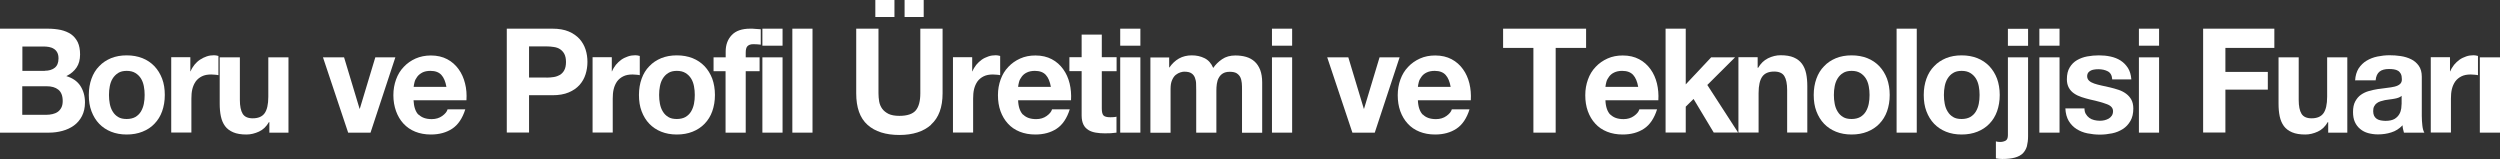
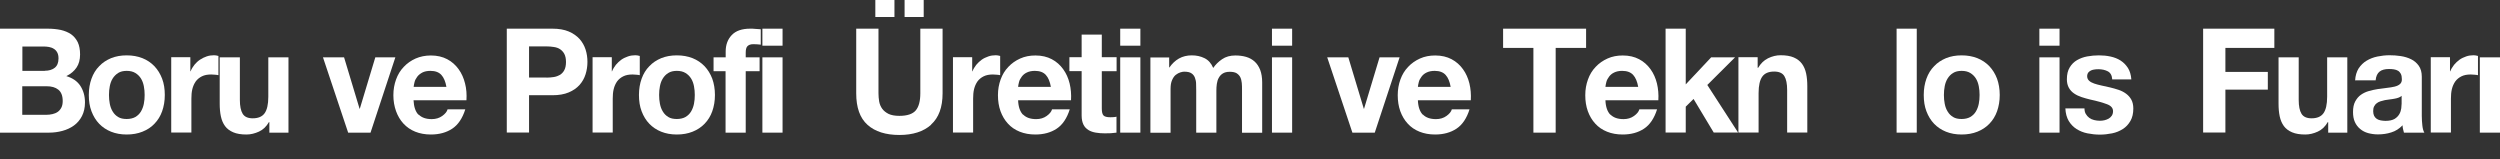
<svg xmlns="http://www.w3.org/2000/svg" id="Layer_2" data-name="Layer 2" viewBox="0 0 214.49 13.64">
  <rect x="0" y="0" width="214.49" height="13.64" fill="#333333" stroke="none" />
  <defs>
    <style>      .cls-1 {        fill: #fff;      }    </style>
  </defs>
  <g id="Layer_1-2" data-name="Layer 1">
    <g>
      <path class="cls-1" d="m4.09,2.46c.41,0,.79.04,1.13.11.34.08.63.2.88.37.24.17.43.4.57.68.13.28.2.63.2,1.05,0,.45-.1.82-.3,1.12s-.49.55-.88.74c.54.16.94.44,1.2.83.26.4.4.87.4,1.43,0,.45-.09.84-.26,1.17-.17.33-.4.6-.69.81s-.62.36-.99.46c-.37.1-.75.15-1.14.15H0V2.46h4.09Zm-.24,3.61c.34,0,.62-.08.84-.25.22-.17.33-.44.33-.81,0-.21-.04-.38-.11-.51-.07-.13-.17-.24-.29-.31-.12-.08-.26-.13-.42-.16-.16-.03-.32-.04-.49-.04h-1.79v2.09h1.94Zm.11,3.78c.19,0,.37-.02.54-.06.17-.04.32-.1.45-.19s.23-.21.31-.36.12-.34.12-.57c0-.46-.13-.78-.38-.98-.25-.2-.58-.29-1-.29H1.91v2.45h2.05Z" />
      <path class="cls-1" d="m7.85,6.75c.15-.42.37-.78.66-1.07.28-.3.62-.52,1.02-.69.4-.16.84-.24,1.34-.24s.94.08,1.35.24c.4.16.74.39,1.03.69.28.3.5.65.66,1.07s.23.89.23,1.4-.08.98-.23,1.4-.37.77-.66,1.07c-.28.3-.63.52-1.03.68-.4.16-.85.24-1.35.24s-.94-.08-1.34-.24c-.4-.16-.74-.39-1.02-.68s-.5-.65-.66-1.07-.23-.88-.23-1.4.08-.98.23-1.4Zm1.57,2.16c.05.25.13.47.25.66.12.2.27.35.47.47.19.12.44.17.73.17s.54-.06.74-.17c.2-.12.36-.27.48-.47.12-.2.2-.42.25-.66.05-.25.07-.5.07-.76s-.02-.51-.07-.76c-.05-.25-.13-.47-.25-.66-.12-.19-.28-.35-.48-.47-.2-.12-.44-.18-.74-.18s-.54.06-.73.18c-.19.12-.35.28-.47.47-.12.19-.2.41-.25.66-.05.25-.07.5-.07.76s.02.51.07.76Z" />
      <path class="cls-1" d="m16.33,4.92v1.2h.02c.08-.2.19-.38.33-.56.14-.17.3-.32.48-.44.18-.12.37-.21.57-.28.2-.07.41-.1.63-.1.11,0,.24.02.38.06v1.65c-.08-.02-.18-.03-.29-.04-.11-.01-.22-.02-.33-.02-.32,0-.58.05-.8.16-.22.11-.4.26-.53.44-.13.19-.23.41-.29.66-.06.25-.08.52-.08.81v2.91h-1.73v-6.46h1.64Z" />
      <path class="cls-1" d="m23.11,11.38v-.9h-.04c-.22.38-.5.65-.85.81s-.71.25-1.07.25c-.46,0-.84-.06-1.14-.19s-.53-.3-.7-.53-.29-.51-.36-.84c-.07-.33-.1-.69-.1-1.09v-3.97h1.73v3.65c0,.53.08.93.24,1.19.16.26.45.39.86.39.47,0,.81-.14,1.02-.43.21-.29.32-.76.32-1.42v-3.38h1.73v6.46h-1.64Z" />
      <path class="cls-1" d="m29.87,11.38l-2.16-6.46h1.81l1.33,4.41h.02l1.33-4.41h1.72l-2.13,6.46h-1.92Z" />
      <path class="cls-1" d="m35.92,9.83c.26.26.63.39,1.12.39.35,0,.65-.09.9-.27.25-.18.41-.37.46-.57h1.52c-.24.77-.62,1.33-1.12,1.66-.5.33-1.11.5-1.83.5-.5,0-.94-.08-1.34-.24-.4-.16-.73-.39-1.01-.69-.28-.3-.49-.66-.64-1.07-.15-.42-.23-.87-.23-1.37s.08-.93.23-1.35c.15-.42.37-.78.66-1.08.28-.3.62-.54,1.02-.72.39-.17.83-.26,1.31-.26.54,0,1,.11,1.4.32.4.21.72.5.98.86s.44.77.55,1.22c.12.46.15.94.12,1.44h-4.54c.03.57.17.99.43,1.25Zm1.95-3.4c-.21-.23-.52-.35-.94-.35-.28,0-.51.05-.69.14-.18.1-.33.21-.44.36s-.19.29-.23.45c-.04.16-.07.3-.08.42h2.81c-.08-.45-.22-.79-.43-1.02Z" />
      <path class="cls-1" d="m47.4,2.46c.54,0,1.01.08,1.39.24.38.16.69.38.93.64.24.27.41.57.52.91.11.34.16.7.16,1.06s-.05.71-.16,1.06c-.11.35-.28.65-.52.92-.24.27-.55.48-.93.64-.38.16-.84.24-1.39.24h-2.01v3.2h-1.91V2.46h3.92Zm-.52,4.2c.22,0,.43-.02.63-.05.2-.03.38-.1.54-.19.15-.1.28-.23.37-.41.09-.17.14-.4.14-.69s-.05-.51-.14-.69c-.09-.17-.22-.31-.37-.41-.15-.1-.33-.16-.54-.19-.2-.03-.41-.05-.63-.05h-1.49v2.67h1.49Z" />
      <path class="cls-1" d="m52.49,4.92v1.2h.02c.08-.2.19-.38.33-.56.14-.17.3-.32.47-.44s.37-.21.57-.28c.2-.07.41-.1.63-.1.11,0,.24.02.38.06v1.65c-.08-.02-.18-.03-.29-.04-.11-.01-.22-.02-.33-.02-.32,0-.58.05-.8.16-.22.11-.4.26-.53.44-.13.19-.23.41-.29.66-.06.25-.08.52-.08.81v2.91h-1.73v-6.46h1.64Z" />
      <path class="cls-1" d="m55.05,6.75c.15-.42.37-.78.66-1.07.28-.3.62-.52,1.02-.69.4-.16.84-.24,1.34-.24s.94.08,1.35.24c.4.16.74.39,1.03.69.28.3.5.65.66,1.07.15.42.23.89.23,1.4s-.08.98-.23,1.4c-.15.42-.37.77-.66,1.07s-.63.52-1.03.68c-.4.16-.85.24-1.35.24s-.94-.08-1.34-.24c-.4-.16-.74-.39-1.02-.68s-.5-.65-.66-1.07-.23-.88-.23-1.4.08-.98.23-1.4Zm1.57,2.16c.05.25.13.47.25.66.12.2.27.35.47.47.19.12.44.17.73.17s.54-.06.74-.17c.2-.12.36-.27.48-.47.12-.2.2-.42.25-.66s.07-.5.07-.76-.02-.51-.07-.76c-.05-.25-.13-.47-.25-.66-.12-.19-.28-.35-.48-.47-.2-.12-.44-.18-.74-.18s-.54.06-.73.18c-.2.12-.35.28-.47.47-.12.19-.2.41-.25.66-.05.25-.07.5-.07.76s.02.51.07.76Z" />
      <path class="cls-1" d="m61.22,6.11v-1.19h1.04v-.5c0-.57.17-1.04.52-1.41.35-.37.88-.55,1.58-.55.15,0,.31,0,.46.02.15.01.3.02.45.03v1.32c-.2-.02-.41-.04-.63-.04-.24,0-.4.06-.51.17s-.15.3-.15.57v.39h1.19v1.19h-1.19v5.27h-1.73v-5.27h-1.04Z" />
      <path class="cls-1" d="m65.41,3.92v-1.46h1.73v1.46h-1.73Zm1.73,1v6.46h-1.73v-6.46h1.73Z" />
-       <path class="cls-1" d="m69.71,2.46v8.92h-1.73V2.46h1.73Z" />
      <path class="cls-1" d="m79.89,10.7c-.66.59-1.57.88-2.73.88s-2.09-.29-2.73-.87c-.65-.58-.97-1.48-.97-2.7V2.46h1.91v5.54c0,.24.02.48.06.71.04.23.13.44.26.62.13.18.31.32.54.44.23.11.54.17.93.17.68,0,1.15-.16,1.41-.47.26-.31.39-.8.39-1.47V2.46h1.91v5.54c0,1.21-.33,2.1-.99,2.69Zm-3.15-10.7v1.46h-1.64V0h1.64Zm2.51,0v1.46h-1.64V0h1.64Z" />
      <path class="cls-1" d="m83.41,4.92v1.2h.02c.08-.2.19-.38.33-.56.14-.17.3-.32.47-.44s.37-.21.57-.28c.2-.07.41-.1.63-.1.11,0,.24.02.38.06v1.65c-.08-.02-.18-.03-.29-.04-.11-.01-.22-.02-.33-.02-.32,0-.58.05-.8.16-.22.11-.4.26-.53.44-.13.19-.23.41-.29.66-.06.25-.08.52-.08.81v2.91h-1.73v-6.46h1.64Z" />
      <path class="cls-1" d="m87.78,9.83c.26.26.63.39,1.12.39.35,0,.65-.09.9-.27.25-.18.41-.37.46-.57h1.52c-.24.77-.62,1.33-1.12,1.66-.5.33-1.11.5-1.83.5-.5,0-.94-.08-1.34-.24-.4-.16-.74-.39-1.01-.69-.28-.3-.49-.66-.64-1.07-.15-.42-.22-.87-.22-1.37s.08-.93.23-1.35c.15-.42.37-.78.66-1.08.28-.3.62-.54,1.02-.72s.83-.26,1.31-.26c.54,0,1,.11,1.4.32s.72.5.98.86.44.77.55,1.22c.11.46.15.94.12,1.44h-4.54c.02.57.17.99.43,1.25Zm1.95-3.4c-.21-.23-.52-.35-.94-.35-.28,0-.5.05-.69.14s-.33.21-.44.36-.19.29-.23.45c-.04.16-.07.3-.08.42h2.81c-.08-.45-.22-.79-.43-1.02Z" />
      <path class="cls-1" d="m95.8,4.92v1.19h-1.27v3.2c0,.3.05.5.15.6.1.1.29.15.58.15.1,0,.19,0,.28-.01.09,0,.17-.02.25-.04v1.37c-.15.02-.31.04-.49.05-.18,0-.35.01-.52.01-.27,0-.52-.02-.76-.06s-.45-.11-.63-.22c-.18-.11-.33-.26-.43-.46s-.16-.46-.16-.79v-3.81h-1.05v-1.19h1.05v-1.94h1.73v1.94h1.27Z" />
      <path class="cls-1" d="m96.11,3.92v-1.46h1.73v1.46h-1.73Zm1.73,1v6.46h-1.73v-6.46h1.73Z" />
      <path class="cls-1" d="m100.31,4.92v.87h.02c.23-.33.5-.59.82-.77.32-.18.69-.27,1.1-.27s.76.08,1.09.24.58.44.75.84c.19-.28.44-.53.76-.75.32-.22.7-.32,1.14-.32.33,0,.64.04.92.12.28.08.53.22.73.4.2.18.36.42.48.72.11.3.17.65.17,1.07v4.32h-1.73v-3.66c0-.22,0-.42-.02-.61-.02-.19-.06-.36-.13-.5s-.18-.25-.32-.34c-.14-.08-.33-.12-.58-.12s-.44.05-.59.14-.27.22-.35.37c-.09.15-.14.33-.17.52-.03.2-.04.39-.04.59v3.6h-1.73v-3.62c0-.19,0-.38-.01-.57,0-.19-.04-.36-.1-.52-.06-.16-.16-.29-.3-.38-.14-.1-.35-.14-.63-.14-.08,0-.19.02-.32.06-.13.04-.26.11-.39.21-.13.1-.23.25-.32.45-.09.2-.13.45-.13.77v3.75h-1.73v-6.46h1.63Z" />
      <path class="cls-1" d="m109.13,3.92v-1.46h1.73v1.46h-1.73Zm1.73,1v6.46h-1.73v-6.46h1.73Z" />
      <path class="cls-1" d="m116.03,11.38l-2.16-6.46h1.81l1.33,4.41h.02l1.33-4.41h1.72l-2.13,6.46h-1.92Z" />
      <path class="cls-1" d="m122.08,9.83c.26.26.63.39,1.12.39.35,0,.65-.09.9-.27.25-.18.41-.37.46-.57h1.52c-.24.77-.62,1.33-1.12,1.66-.5.33-1.11.5-1.83.5-.5,0-.94-.08-1.34-.24-.4-.16-.74-.39-1.01-.69-.28-.3-.49-.66-.64-1.07-.15-.42-.22-.87-.22-1.37s.08-.93.23-1.35c.15-.42.37-.78.66-1.08.28-.3.62-.54,1.02-.72s.83-.26,1.31-.26c.54,0,1,.11,1.4.32s.72.5.98.86.44.77.55,1.22c.11.46.15.94.12,1.44h-4.54c.02.57.17.99.43,1.25Zm1.95-3.4c-.21-.23-.52-.35-.94-.35-.28,0-.5.05-.69.14s-.33.21-.44.36-.19.29-.23.45c-.04.16-.07.3-.08.42h2.81c-.08-.45-.22-.79-.43-1.02Z" />
      <path class="cls-1" d="m128.96,4.11v-1.65h7.12v1.65h-2.61v7.27h-1.91v-7.27h-2.61Z" />
      <path class="cls-1" d="m138.17,9.83c.26.26.63.39,1.12.39.35,0,.65-.09.9-.27.25-.18.41-.37.46-.57h1.52c-.24.77-.62,1.33-1.12,1.66-.5.33-1.11.5-1.83.5-.5,0-.94-.08-1.34-.24-.4-.16-.74-.39-1.01-.69-.28-.3-.49-.66-.64-1.07-.15-.42-.22-.87-.22-1.37s.08-.93.23-1.35c.15-.42.37-.78.66-1.08.28-.3.62-.54,1.02-.72s.83-.26,1.31-.26c.54,0,1,.11,1.4.32s.72.5.98.86.44.77.55,1.22c.11.46.15.94.12,1.44h-4.54c.02.57.17.99.43,1.25Zm1.95-3.4c-.21-.23-.52-.35-.94-.35-.28,0-.5.05-.69.14s-.33.21-.44.36-.19.29-.23.45c-.04.16-.07.3-.08.42h2.81c-.08-.45-.22-.79-.43-1.02Z" />
      <path class="cls-1" d="m144.63,2.46v4.78l2.18-2.32h2.05l-2.38,2.37,2.64,4.08h-2.09l-1.73-2.88-.67.66v2.22h-1.73V2.46h1.73Z" />
      <path class="cls-1" d="m150.8,4.92v.9h.04c.22-.37.5-.65.85-.82.35-.17.71-.26,1.07-.26.46,0,.84.06,1.14.19.3.13.53.31.7.54.17.23.29.51.36.84.07.33.1.69.1,1.09v3.97h-1.73v-3.65c0-.53-.08-.93-.24-1.19-.16-.26-.45-.39-.87-.39-.47,0-.81.14-1.02.43s-.32.76-.32,1.42v3.38h-1.73v-6.46h1.64Z" />
-       <path class="cls-1" d="m155.84,6.75c.15-.42.37-.78.66-1.07.28-.3.62-.52,1.02-.69.4-.16.84-.24,1.34-.24s.94.08,1.35.24c.4.16.74.39,1.03.69.28.3.5.65.66,1.07.15.42.23.89.23,1.4s-.08.98-.23,1.4c-.15.42-.37.77-.66,1.07s-.63.52-1.03.68c-.4.16-.85.24-1.35.24s-.94-.08-1.34-.24c-.4-.16-.74-.39-1.02-.68s-.5-.65-.66-1.07-.23-.88-.23-1.4.08-.98.23-1.4Zm1.57,2.16c.05.25.13.47.25.66.12.2.27.35.47.47.19.12.44.17.73.17s.54-.06.74-.17c.2-.12.36-.27.48-.47.12-.2.2-.42.25-.66s.07-.5.07-.76-.02-.51-.07-.76c-.05-.25-.13-.47-.25-.66-.12-.19-.28-.35-.48-.47-.2-.12-.44-.18-.74-.18s-.54.06-.73.18c-.2.12-.35.28-.47.47-.12.19-.2.41-.25.66-.05.25-.07.5-.07.76s.02.51.07.76Z" />
      <path class="cls-1" d="m164.45,2.46v8.92h-1.73V2.46h1.73Z" />
      <path class="cls-1" d="m165.28,6.75c.15-.42.37-.78.66-1.07.28-.3.62-.52,1.02-.69.4-.16.84-.24,1.34-.24s.94.08,1.35.24c.4.16.74.39,1.03.69.28.3.5.65.66,1.07.15.42.23.89.23,1.4s-.08.98-.23,1.4c-.15.42-.37.77-.66,1.07s-.63.52-1.03.68c-.4.16-.85.24-1.35.24s-.94-.08-1.34-.24c-.4-.16-.74-.39-1.02-.68s-.5-.65-.66-1.07-.23-.88-.23-1.4.08-.98.23-1.4Zm1.57,2.16c.05.25.13.47.25.66.12.2.27.35.47.47.19.12.44.17.73.17s.54-.06.74-.17c.2-.12.36-.27.48-.47.12-.2.2-.42.25-.66s.07-.5.07-.76-.02-.51-.07-.76c-.05-.25-.13-.47-.25-.66-.12-.19-.28-.35-.48-.47-.2-.12-.44-.18-.74-.18s-.54.06-.73.18c-.2.12-.35.28-.47.47-.12.19-.2.41-.25.66-.05.25-.07.5-.07.76s.02.51.07.76Z" />
-       <path class="cls-1" d="m171.6,12.18c.18,0,.33-.04.47-.11.13-.07.2-.23.2-.47v-6.68h1.73v6.77c0,.33-.04.62-.1.86-.07.24-.19.44-.35.61-.17.16-.39.28-.68.36s-.64.12-1.08.12c-.2,0-.39-.02-.55-.05v-1.46c.09.03.21.05.37.05Zm.67-8.25v-1.46h1.73v1.46h-1.73Z" />
      <path class="cls-1" d="m174.97,3.92v-1.46h1.73v1.46h-1.73Zm1.73,1v6.46h-1.73v-6.46h1.73Z" />
      <path class="cls-1" d="m178.95,9.77c.08.14.18.25.3.34.12.09.26.15.42.19.16.04.32.06.49.06.12,0,.25-.01.38-.04s.26-.08.37-.14c.11-.06.2-.15.27-.25s.11-.24.11-.39c0-.27-.17-.47-.52-.6-.35-.13-.83-.27-1.44-.4-.25-.06-.5-.13-.74-.21-.24-.08-.45-.18-.64-.31s-.34-.29-.45-.49c-.11-.2-.17-.44-.17-.72,0-.42.08-.76.24-1.02.16-.27.37-.48.63-.63.26-.15.55-.26.88-.32.33-.06.66-.09,1-.09s.67.03.99.1c.32.07.61.18.86.34.25.16.46.37.63.63.17.26.27.59.3.99h-1.64c-.02-.34-.15-.57-.38-.69-.23-.12-.5-.18-.8-.18-.1,0-.2,0-.32.02-.11.01-.22.04-.31.08-.09.04-.17.1-.24.18-.06.08-.1.19-.1.32,0,.16.06.29.17.39.11.1.26.18.44.24s.39.12.63.17c.24.05.47.1.72.16.25.06.5.13.74.21.24.08.45.19.64.33.19.14.34.31.45.51.11.2.17.46.17.76,0,.42-.08.78-.25,1.07-.17.29-.38.52-.65.69-.27.17-.57.3-.92.37s-.7.11-1.05.11-.72-.04-1.07-.11c-.35-.07-.66-.2-.93-.37-.27-.17-.5-.41-.67-.69-.17-.29-.27-.65-.29-1.08h1.64c0,.19.04.36.12.49Z" />
-       <path class="cls-1" d="m183.51,3.92v-1.46h1.73v1.46h-1.73Zm1.73,1v6.46h-1.73v-6.46h1.73Z" />
      <path class="cls-1" d="m195.13,2.46v1.65h-4.2v2.06h3.64v1.52h-3.64v3.68h-1.91V2.46h6.11Z" />
      <path class="cls-1" d="m199.75,11.38v-.9h-.04c-.22.38-.5.65-.85.81s-.71.25-1.07.25c-.46,0-.84-.06-1.14-.19s-.53-.3-.7-.53c-.17-.23-.29-.51-.36-.84-.07-.33-.1-.69-.1-1.09v-3.97h1.73v3.65c0,.53.08.93.24,1.19s.45.39.86.39c.47,0,.81-.14,1.02-.43s.32-.76.32-1.42v-3.38h1.73v6.46h-1.64Z" />
      <path class="cls-1" d="m202.06,6.91c.02-.42.13-.76.3-1.04.18-.27.41-.5.68-.66.28-.17.59-.29.93-.36.34-.07.69-.11,1.04-.11.32,0,.64.02.96.07.33.05.62.14.89.27.27.13.49.32.66.56.17.24.26.55.26.94v3.36c0,.29.02.57.05.84.03.27.09.47.17.6h-1.75c-.03-.1-.06-.2-.08-.31-.02-.1-.04-.21-.04-.32-.28.29-.6.5-.97.61-.37.12-.75.17-1.14.17-.3,0-.58-.04-.84-.11-.26-.07-.49-.19-.68-.35-.2-.16-.35-.36-.46-.6-.11-.24-.16-.53-.16-.86,0-.37.06-.67.19-.91s.29-.43.49-.57.43-.25.68-.32c.26-.07.51-.13.77-.17.26-.04.52-.07.77-.1.25-.03.47-.06.67-.11.2-.05.35-.12.46-.22s.17-.24.16-.42c0-.19-.03-.34-.09-.46-.06-.11-.14-.2-.24-.26s-.22-.1-.35-.12c-.13-.02-.28-.03-.43-.03-.34,0-.61.07-.8.22-.19.15-.31.4-.34.75h-1.73Zm3.99,1.31c-.07.07-.16.12-.27.16-.11.04-.23.07-.35.09-.13.02-.26.05-.4.06-.14.02-.28.04-.41.06-.13.03-.26.06-.38.1-.13.04-.24.1-.33.17-.09.07-.17.16-.22.27-.06.11-.08.25-.08.41s.03.29.08.4c.06.11.13.19.23.26.1.06.21.11.34.13.13.02.26.04.4.04.34,0,.6-.06.79-.17.19-.12.32-.26.41-.42.09-.16.14-.33.16-.49s.03-.3.03-.4v-.66Z" />
      <path class="cls-1" d="m210.2,4.92v1.2h.02c.08-.2.19-.38.33-.56.14-.17.3-.32.47-.44s.37-.21.57-.28c.2-.07.41-.1.63-.1.11,0,.24.02.38.06v1.65c-.08-.02-.18-.03-.29-.04-.11-.01-.22-.02-.33-.02-.32,0-.58.05-.8.16-.22.11-.4.26-.53.44-.13.19-.23.41-.29.66-.06.25-.08.52-.08.81v2.91h-1.73v-6.46h1.64Z" />
      <path class="cls-1" d="m214.49,4.92v6.46h-1.73v-6.46h1.73Z" />
    </g>
  </g>
</svg>